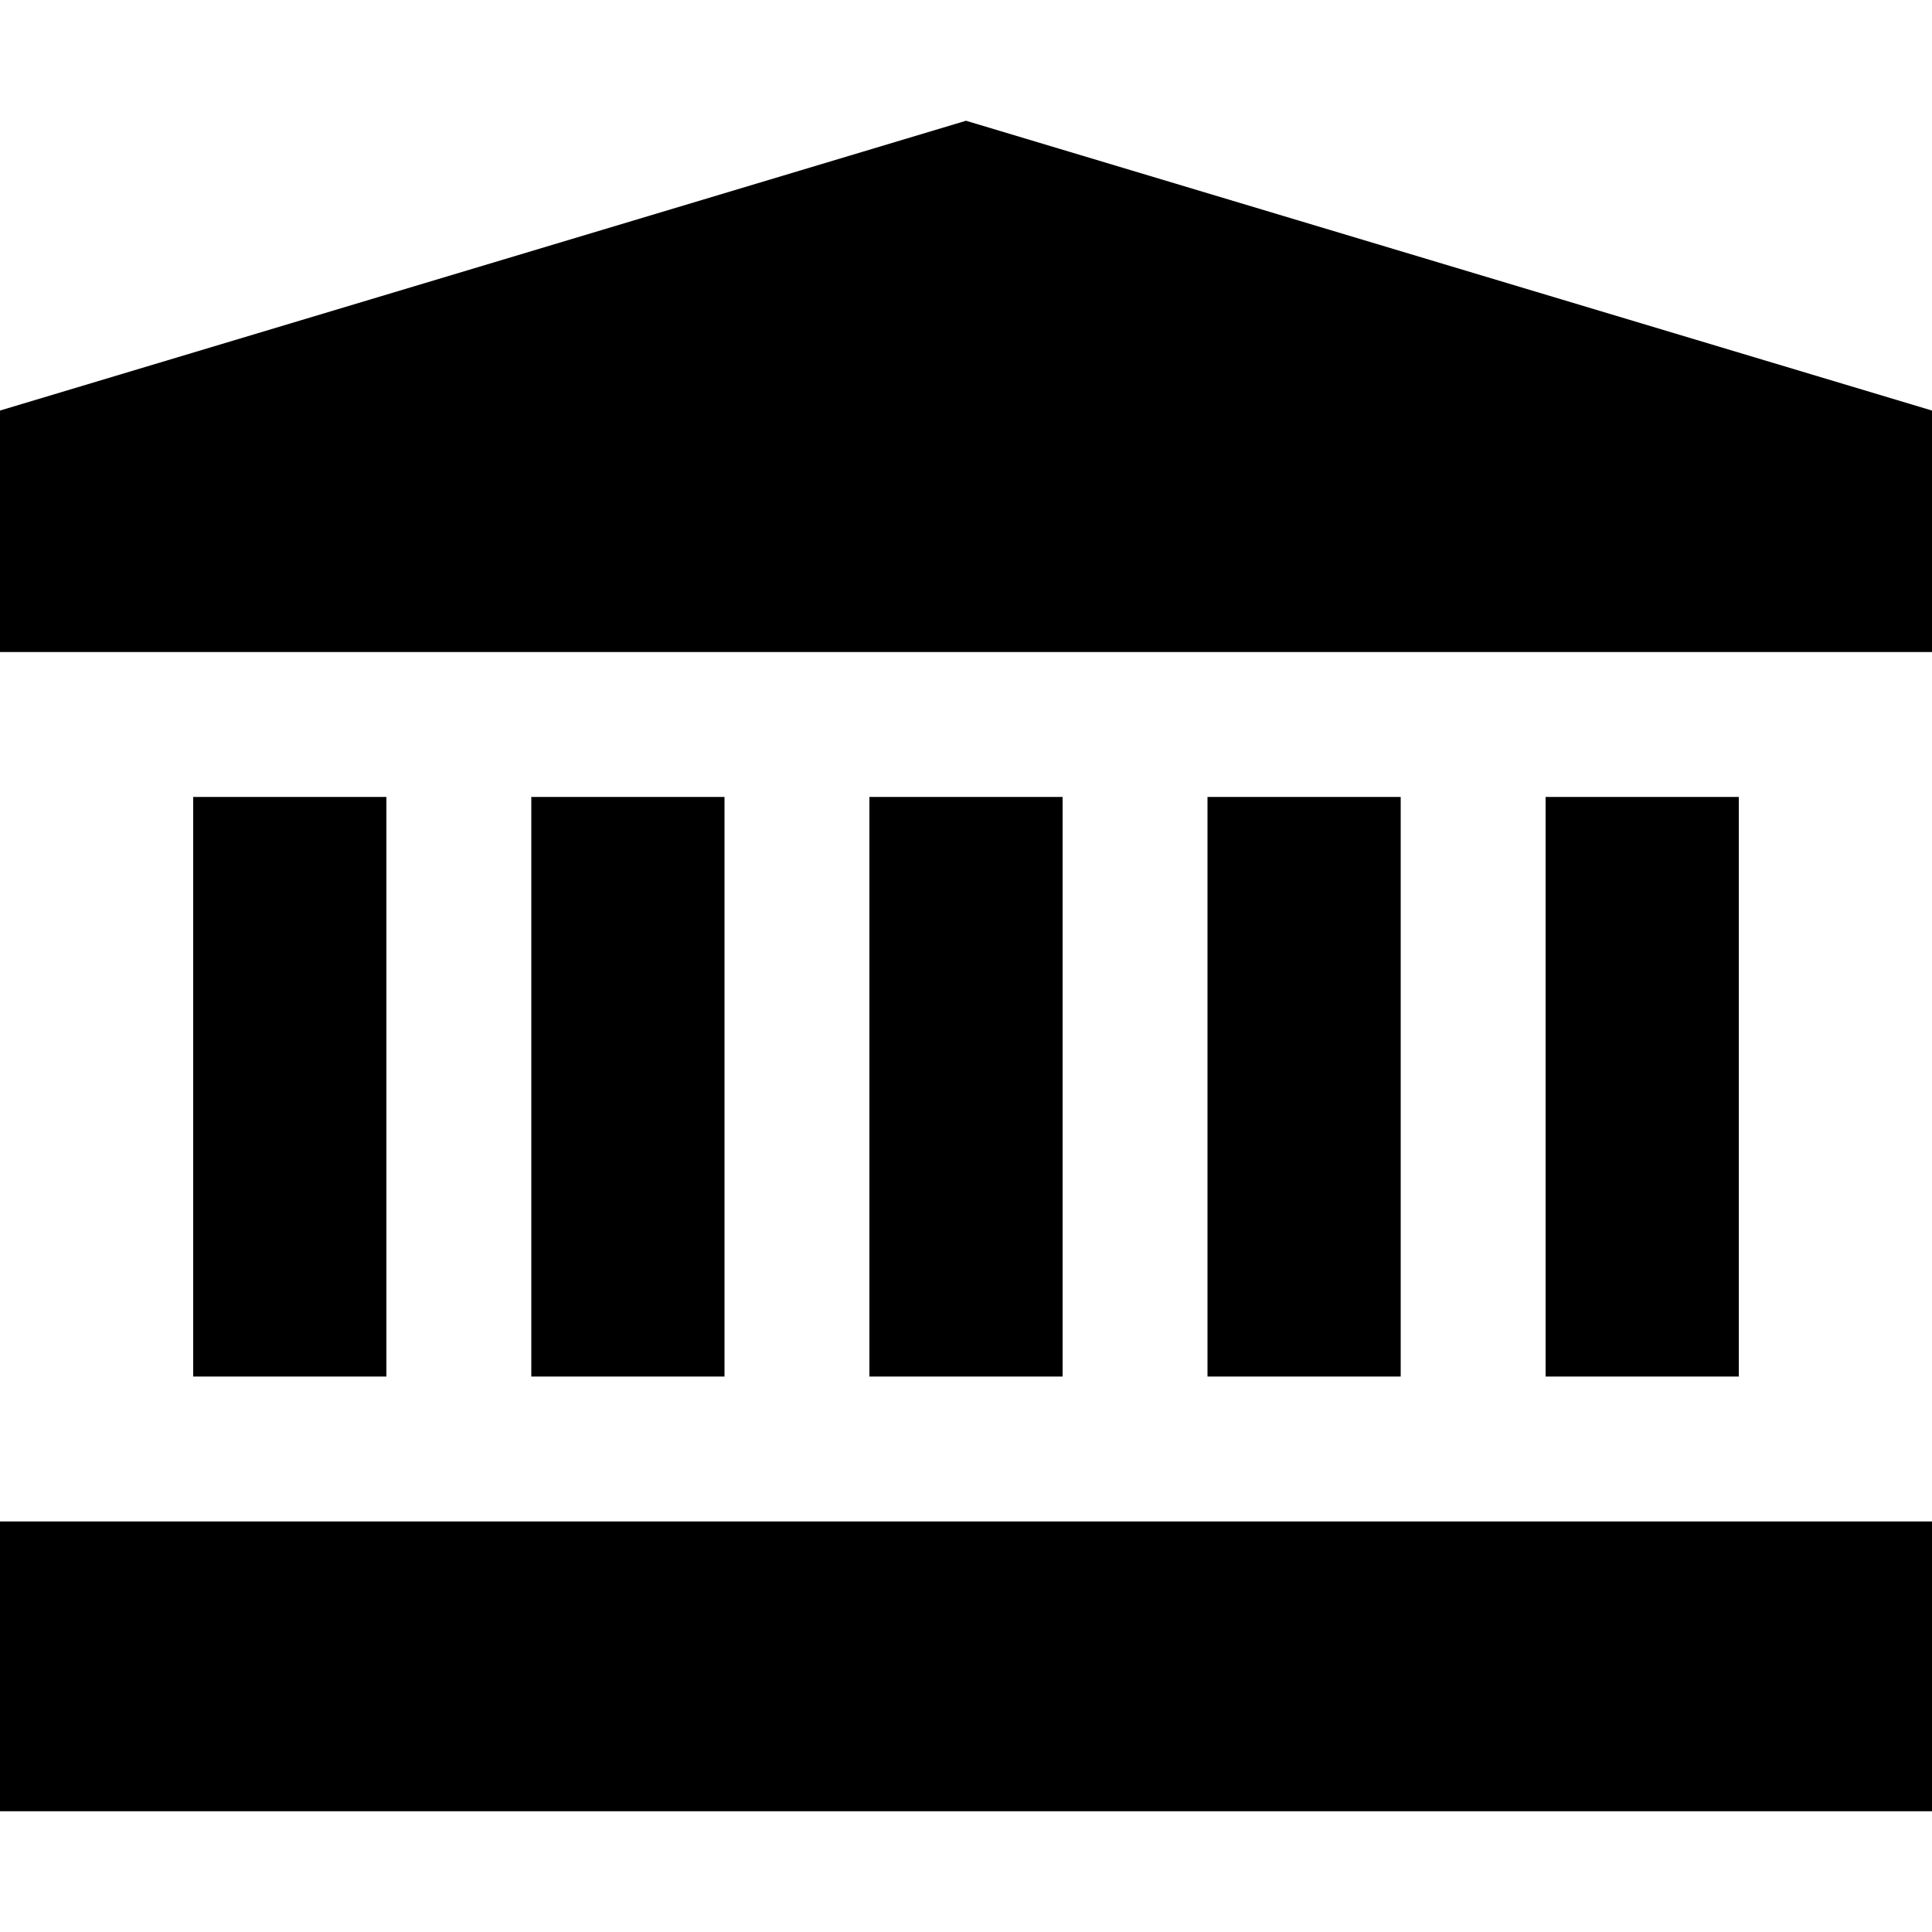
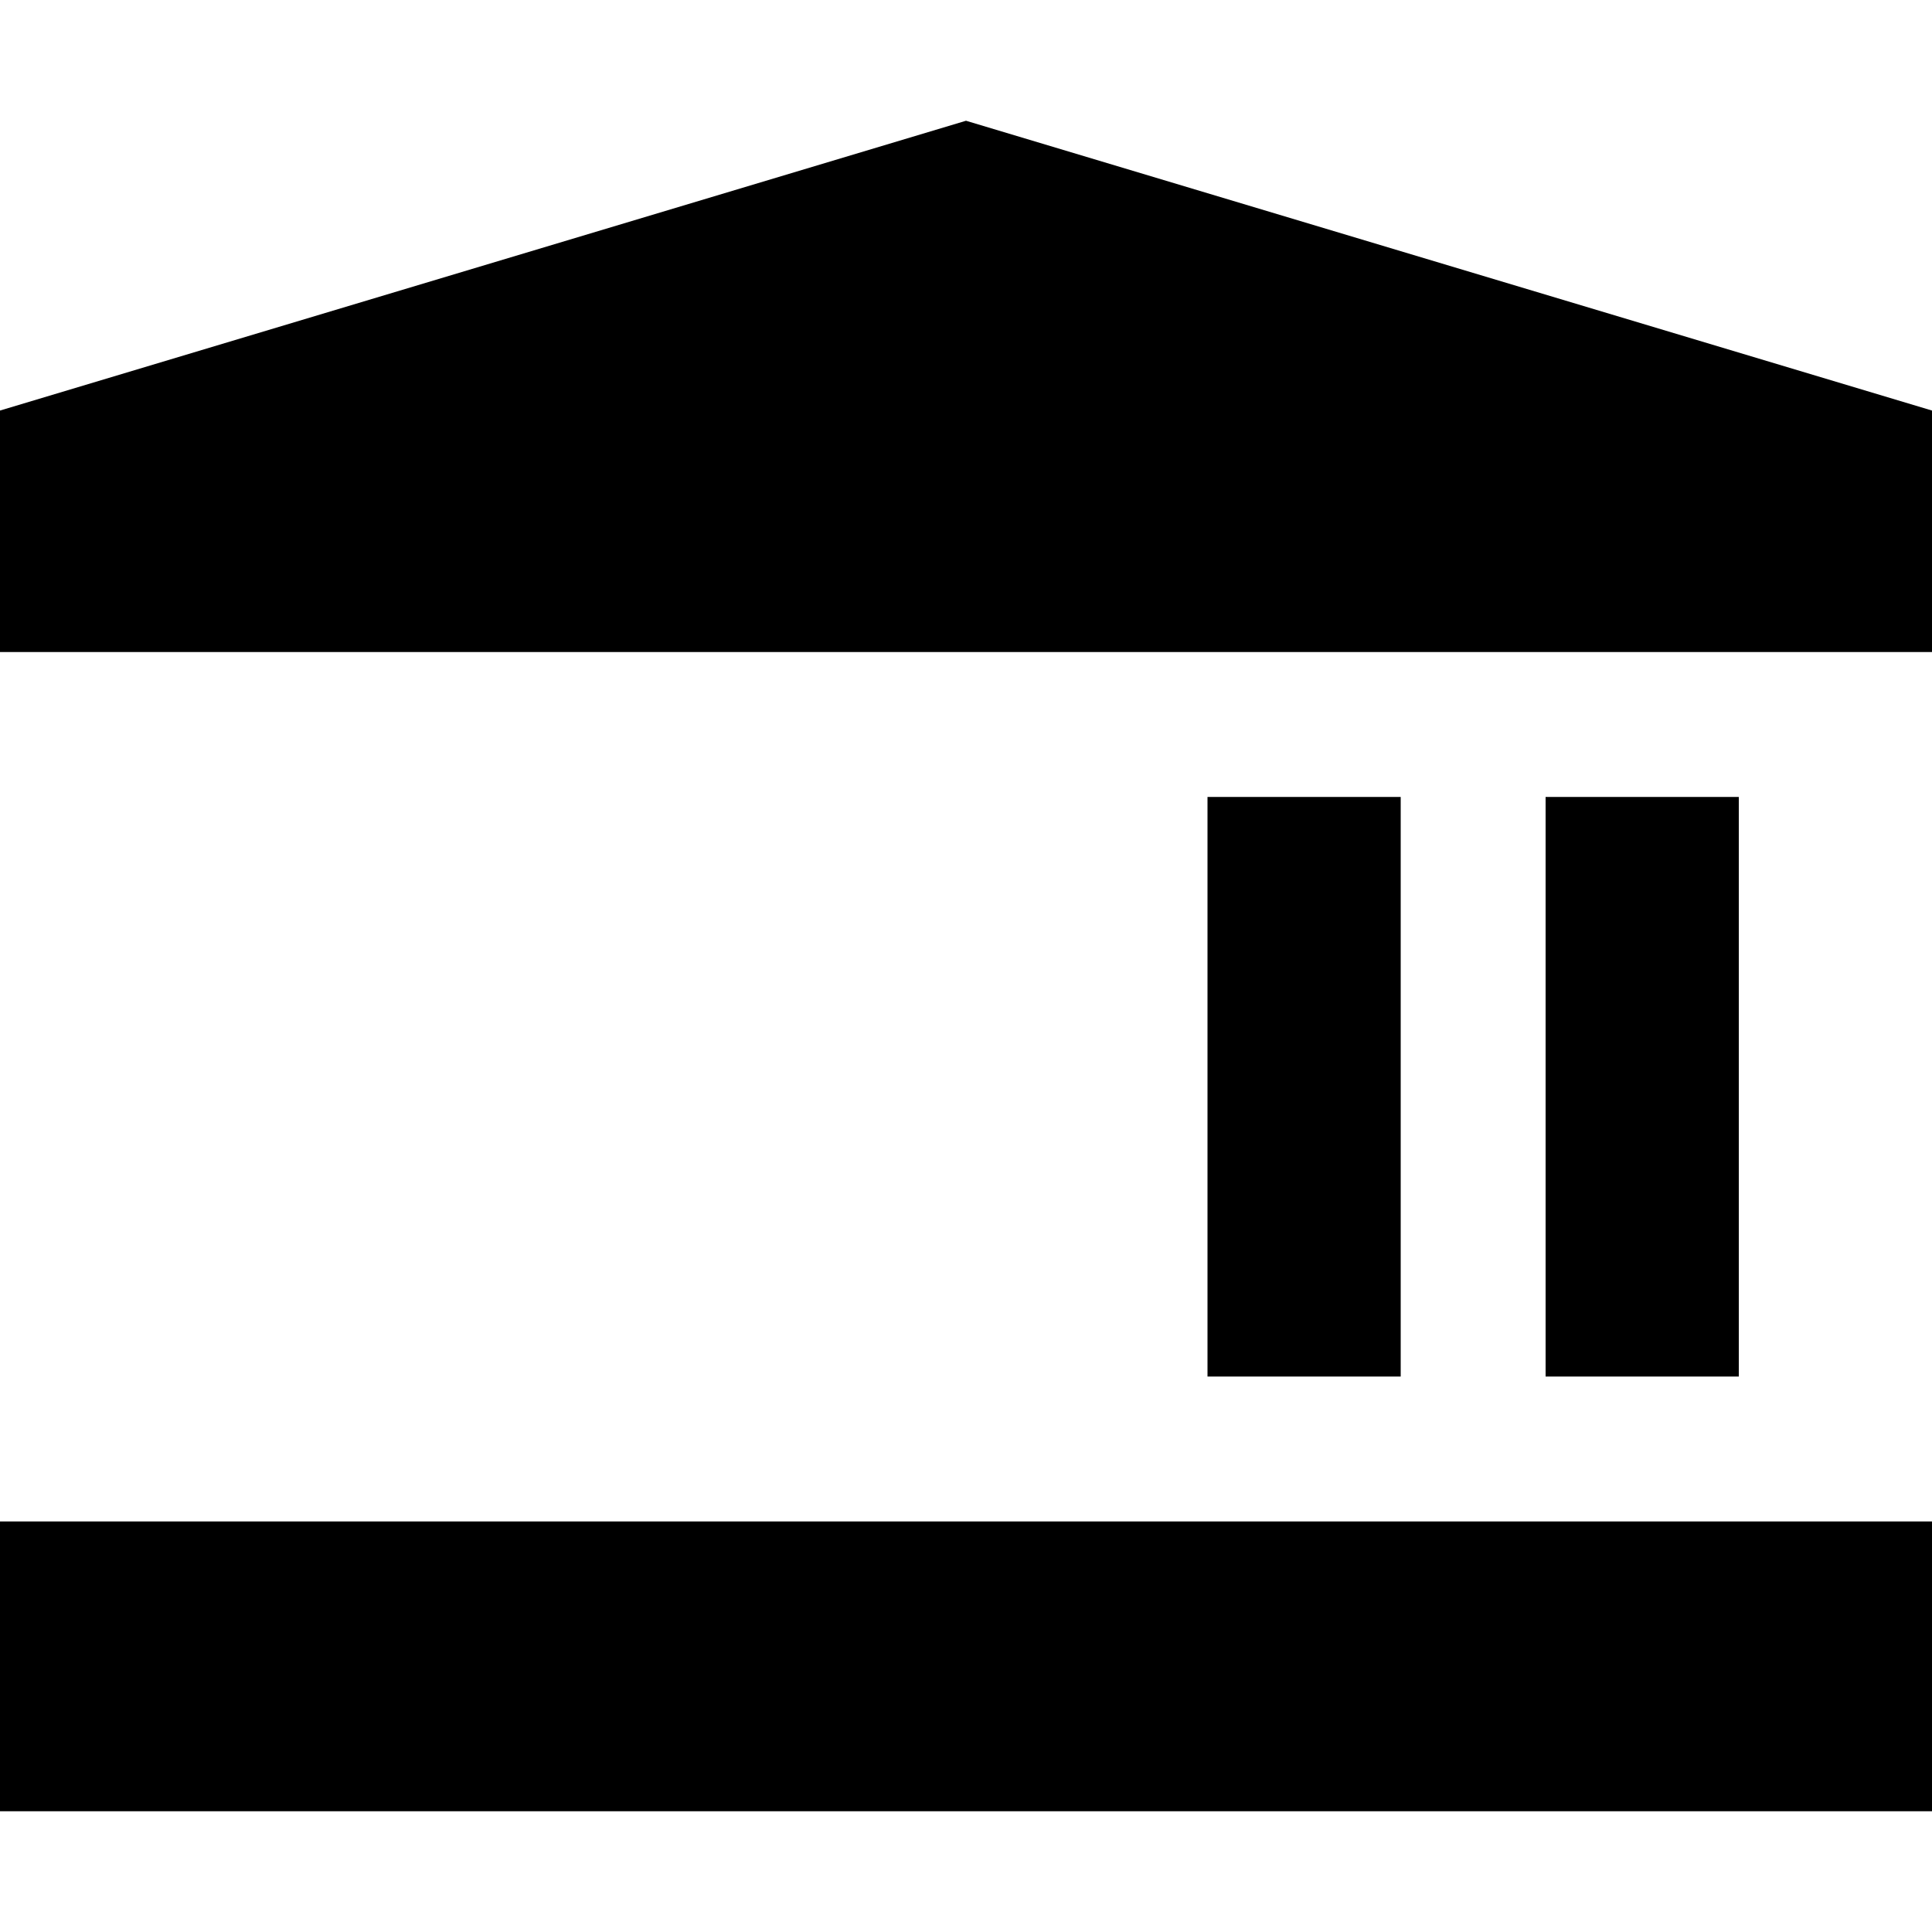
<svg xmlns="http://www.w3.org/2000/svg" version="1.1" id="Layer_1" x="0px" y="0px" viewBox="0 0 512 512" style="enable-background:new 0 0 512 512;" xml:space="preserve">
  <g>
    <g>
      <polygon points="256,32 0,108.8 0,172.8 512,172.8 512,108.8   " />
    </g>
  </g>
  <g>
    <g>
      <rect y="403.2" width="512" height="76.8" />
    </g>
  </g>
  <g>
    <g>
-       <rect x="230.4" y="211.2" width="51.2" height="153.6" />
-     </g>
+       </g>
  </g>
  <g>
    <g>
      <rect x="320" y="211.2" width="51.2" height="153.6" />
    </g>
  </g>
  <g>
    <g>
-       <rect x="140.8" y="211.2" width="51.2" height="153.6" />
-     </g>
+       </g>
  </g>
  <g>
    <g>
-       <rect x="51.2" y="211.2" width="51.2" height="153.6" />
-     </g>
+       </g>
  </g>
  <g>
    <g>
      <rect x="409.6" y="211.2" width="51.2" height="153.6" />
    </g>
  </g>
  <g>
</g>
  <g>
</g>
  <g>
</g>
  <g>
</g>
  <g>
</g>
  <g>
</g>
  <g>
</g>
  <g>
</g>
  <g>
</g>
  <g>
</g>
  <g>
</g>
  <g>
</g>
  <g>
</g>
  <g>
</g>
  <g>
</g>
</svg>